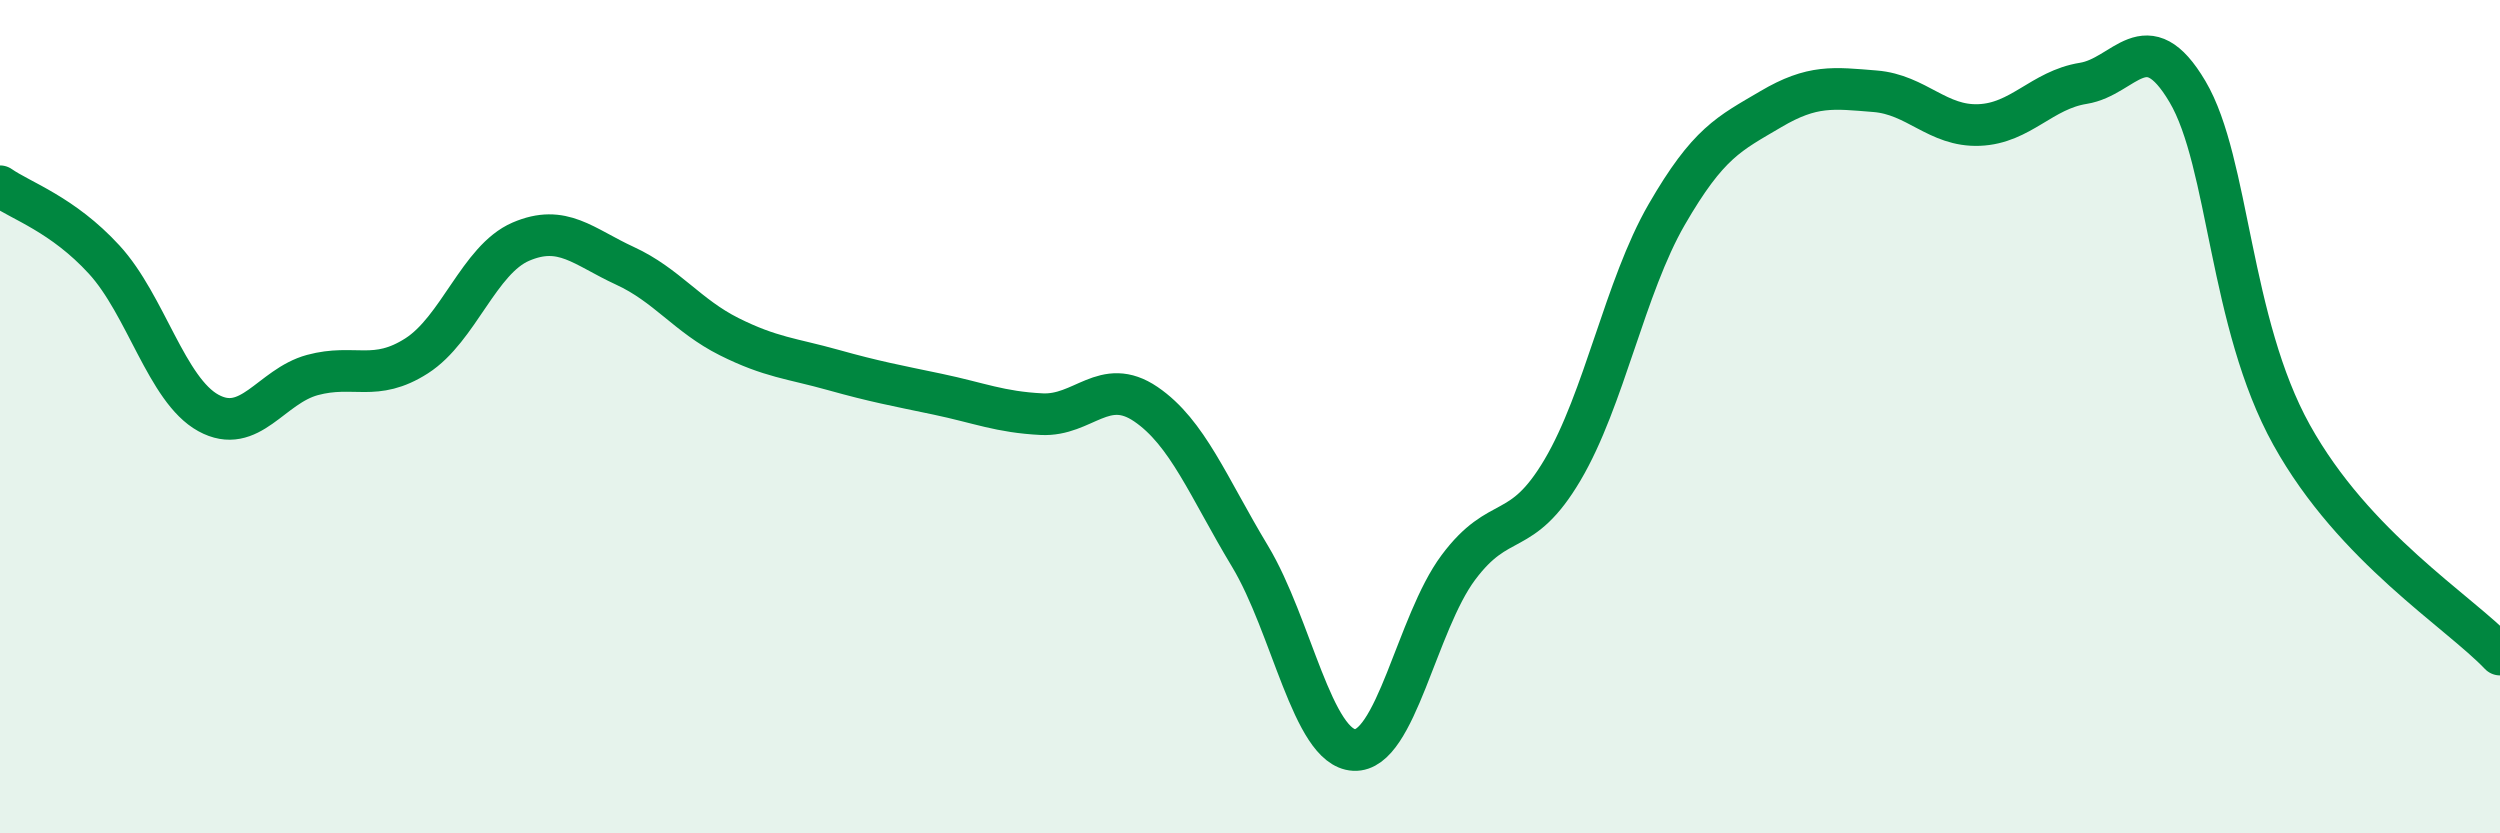
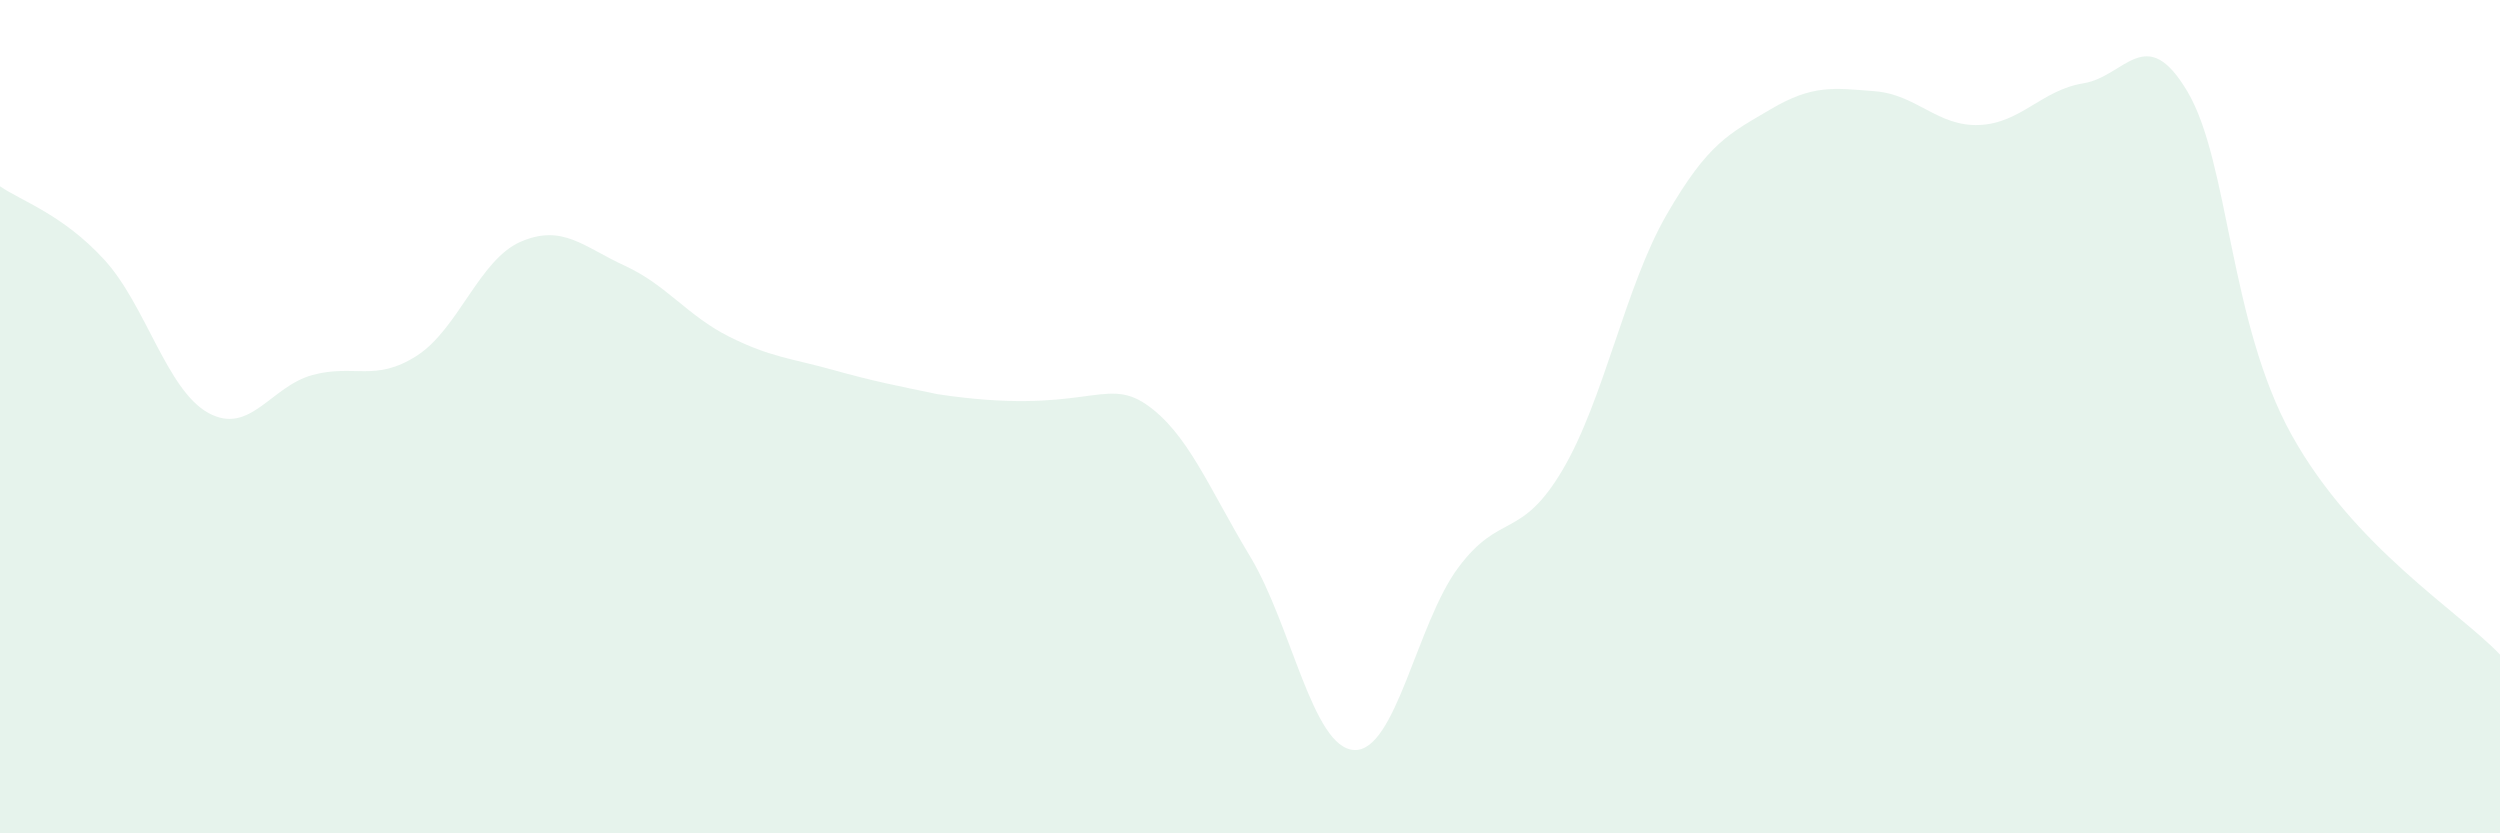
<svg xmlns="http://www.w3.org/2000/svg" width="60" height="20" viewBox="0 0 60 20">
-   <path d="M 0,4.47 C 0.5,4.82 1.5,5.14 2.5,6.23 C 3.5,7.32 4,9.36 5,9.91 C 6,10.46 6.5,9.27 7.5,9 C 8.5,8.73 9,9.18 10,8.54 C 11,7.9 11.5,6.23 12.5,5.8 C 13.5,5.37 14,5.92 15,6.38 C 16,6.84 16.5,7.58 17.5,8.08 C 18.5,8.58 19,8.6 20,8.88 C 21,9.16 21.5,9.25 22.5,9.46 C 23.5,9.67 24,9.89 25,9.94 C 26,9.99 26.5,9.02 27.5,9.7 C 28.5,10.38 29,11.69 30,13.35 C 31,15.01 31.5,17.95 32.5,18 C 33.5,18.05 34,14.96 35,13.62 C 36,12.28 36.5,12.97 37.5,11.28 C 38.5,9.59 39,6.88 40,5.15 C 41,3.42 41.5,3.21 42.5,2.62 C 43.5,2.03 44,2.11 45,2.19 C 46,2.27 46.5,3.04 47.5,3 C 48.5,2.96 49,2.16 50,2 C 51,1.84 51.5,0.51 52.5,2.2 C 53.5,3.89 53.5,7.74 55,10.44 C 56.5,13.14 59,14.66 60,15.71L60 20L0 20Z" fill="#008740" opacity="0.1" stroke-linecap="round" stroke-linejoin="round" />
-   <path d="M 0,4.47 C 0.5,4.82 1.5,5.14 2.5,6.23 C 3.5,7.32 4,9.36 5,9.91 C 6,10.46 6.5,9.27 7.5,9 C 8.5,8.73 9,9.18 10,8.54 C 11,7.9 11.5,6.23 12.5,5.8 C 13.5,5.37 14,5.92 15,6.38 C 16,6.84 16.5,7.58 17.5,8.08 C 18.5,8.58 19,8.6 20,8.88 C 21,9.16 21.5,9.25 22.5,9.46 C 23.5,9.67 24,9.89 25,9.94 C 26,9.99 26.5,9.02 27.5,9.7 C 28.5,10.38 29,11.69 30,13.35 C 31,15.01 31.5,17.95 32.5,18 C 33.5,18.05 34,14.96 35,13.62 C 36,12.28 36.5,12.97 37.5,11.28 C 38.5,9.59 39,6.88 40,5.15 C 41,3.42 41.5,3.21 42.5,2.62 C 43.5,2.03 44,2.11 45,2.19 C 46,2.27 46.5,3.04 47.5,3 C 48.5,2.96 49,2.16 50,2 C 51,1.84 51.5,0.51 52.5,2.2 C 53.5,3.89 53.5,7.74 55,10.44 C 56.5,13.14 59,14.66 60,15.71" stroke="#008740" stroke-width="1" fill="none" stroke-linecap="round" stroke-linejoin="round" />
+   <path d="M 0,4.47 C 0.5,4.82 1.5,5.14 2.5,6.23 C 3.5,7.32 4,9.36 5,9.91 C 6,10.46 6.5,9.27 7.5,9 C 8.5,8.73 9,9.18 10,8.54 C 11,7.9 11.5,6.23 12.5,5.8 C 13.5,5.37 14,5.92 15,6.38 C 16,6.84 16.5,7.58 17.5,8.08 C 18.5,8.58 19,8.6 20,8.88 C 21,9.16 21.5,9.25 22.5,9.46 C 26,9.99 26.5,9.02 27.5,9.7 C 28.5,10.38 29,11.69 30,13.35 C 31,15.01 31.5,17.95 32.5,18 C 33.5,18.05 34,14.96 35,13.62 C 36,12.28 36.5,12.97 37.5,11.28 C 38.5,9.59 39,6.88 40,5.15 C 41,3.42 41.5,3.21 42.5,2.62 C 43.5,2.03 44,2.11 45,2.19 C 46,2.27 46.5,3.04 47.5,3 C 48.5,2.96 49,2.16 50,2 C 51,1.84 51.5,0.51 52.5,2.2 C 53.5,3.89 53.5,7.74 55,10.44 C 56.5,13.14 59,14.66 60,15.71L60 20L0 20Z" fill="#008740" opacity="0.1" stroke-linecap="round" stroke-linejoin="round" />
</svg>